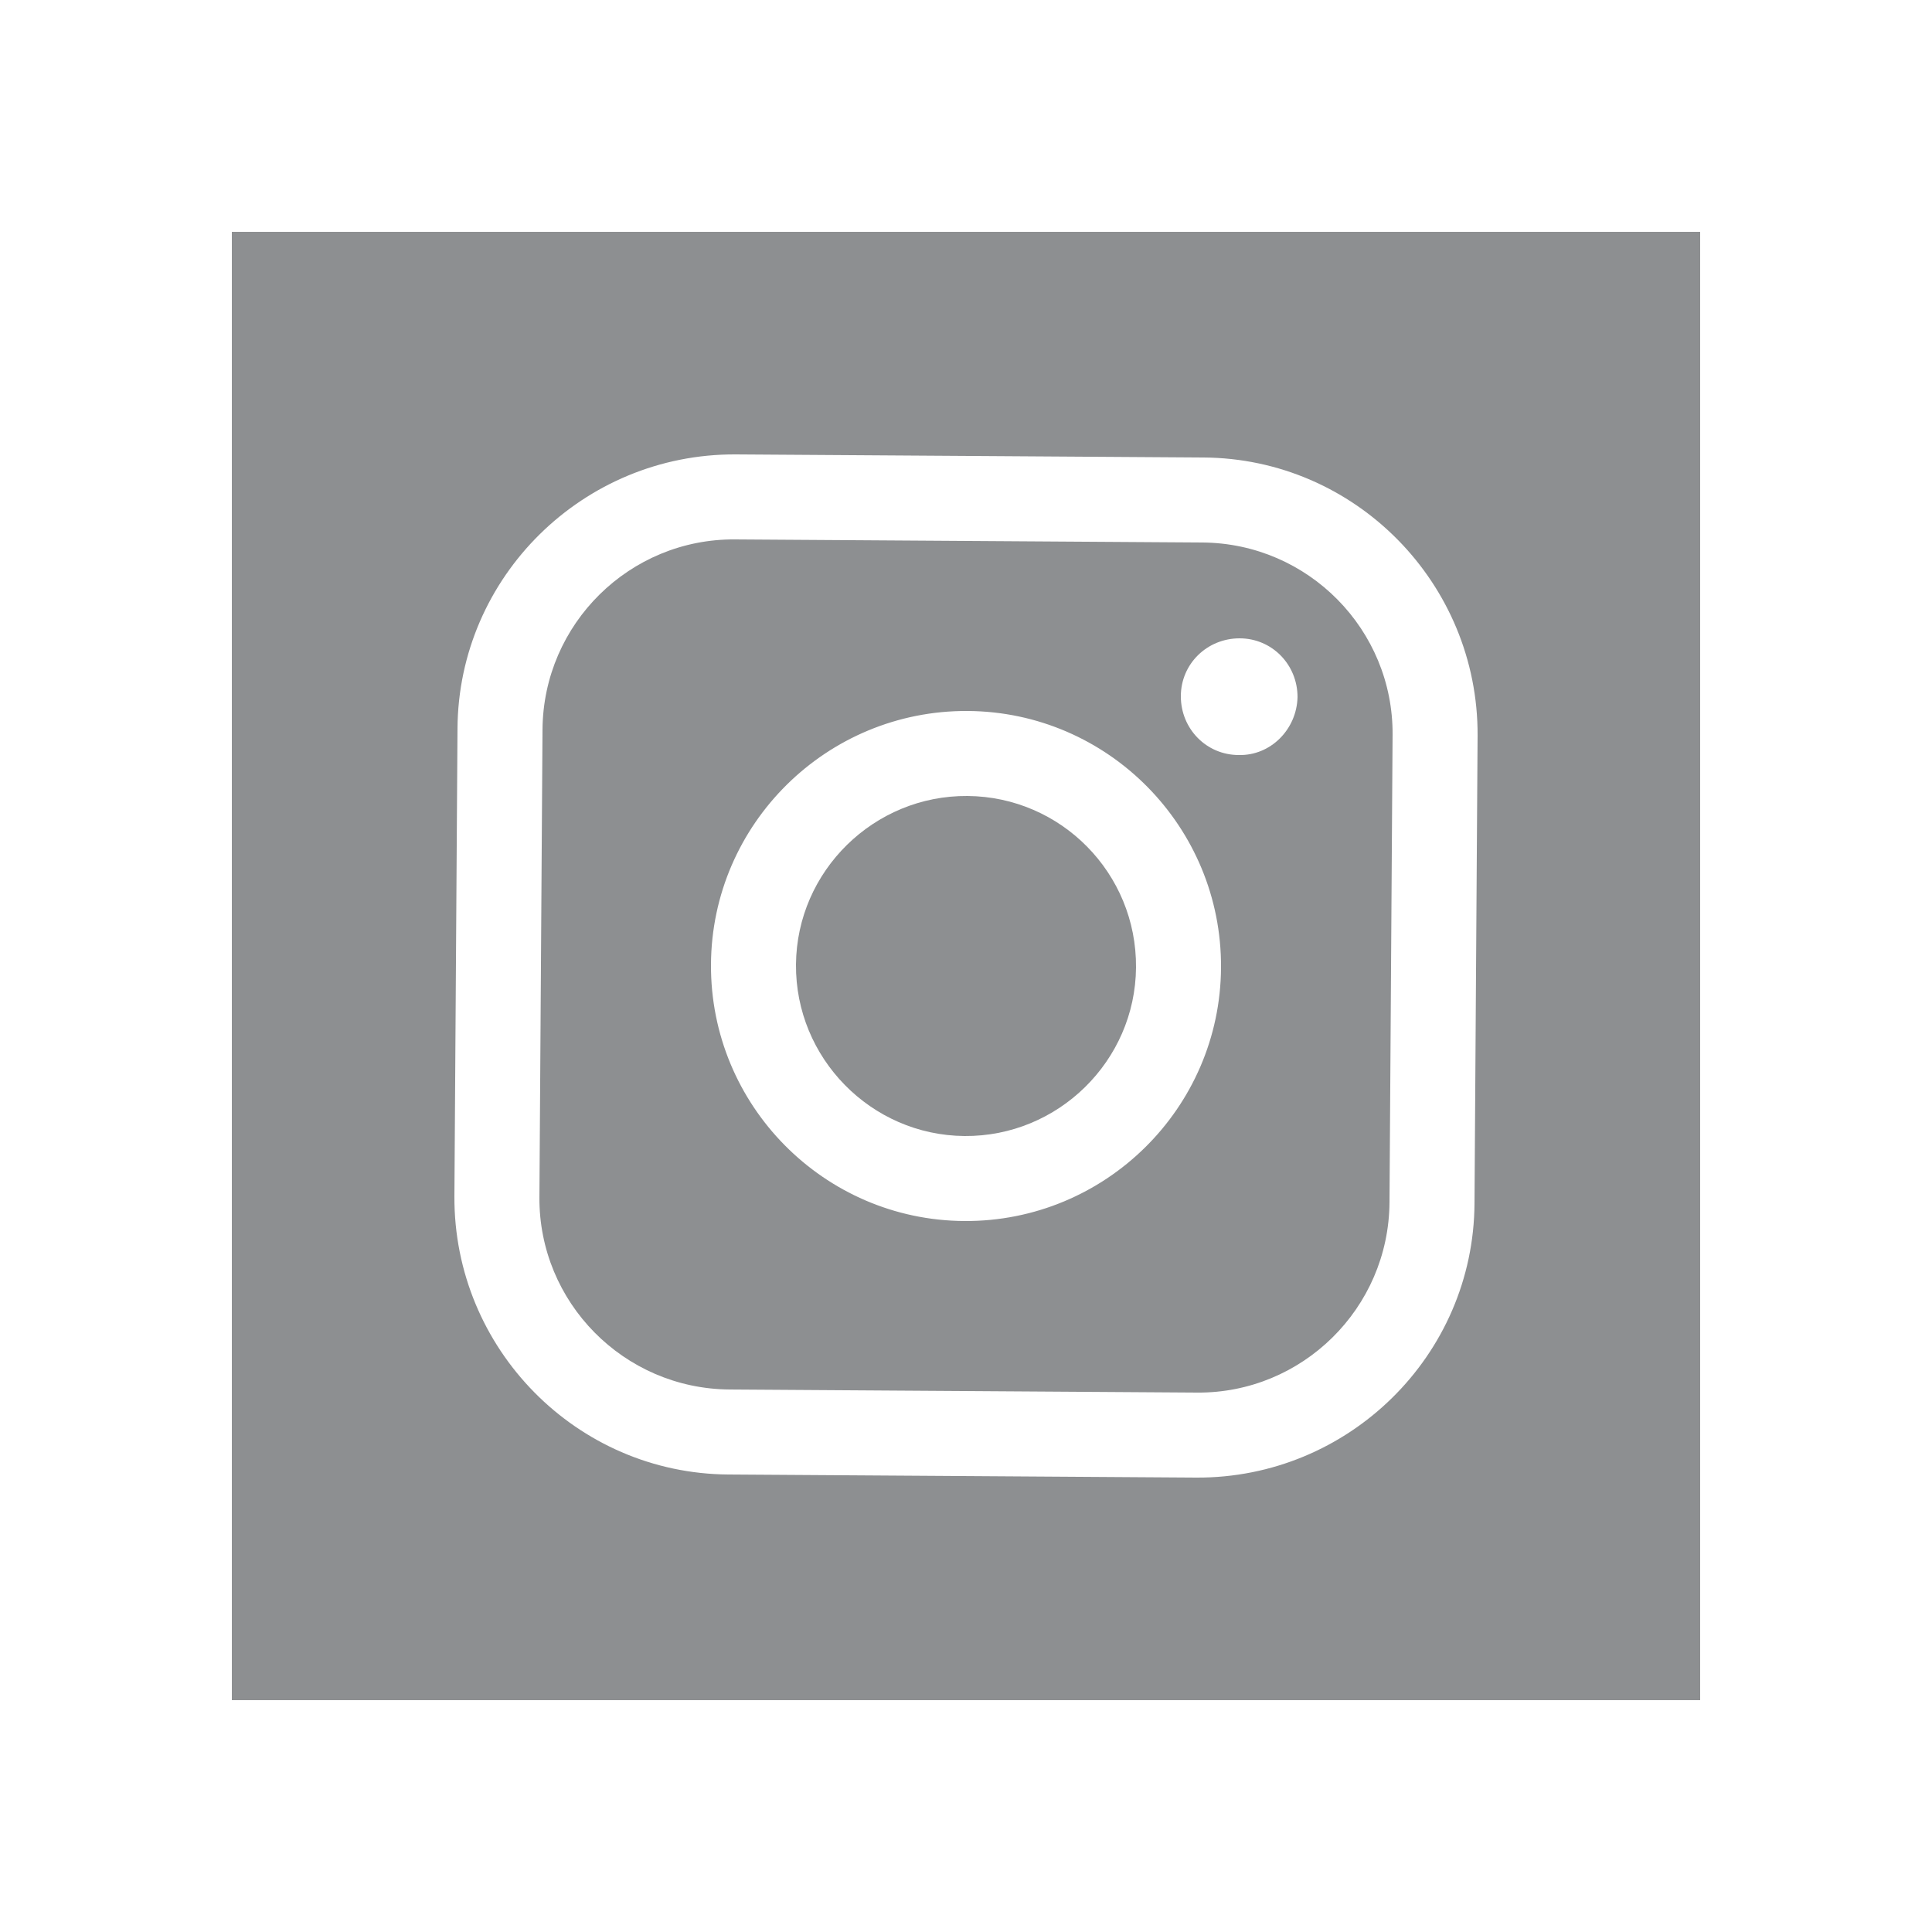
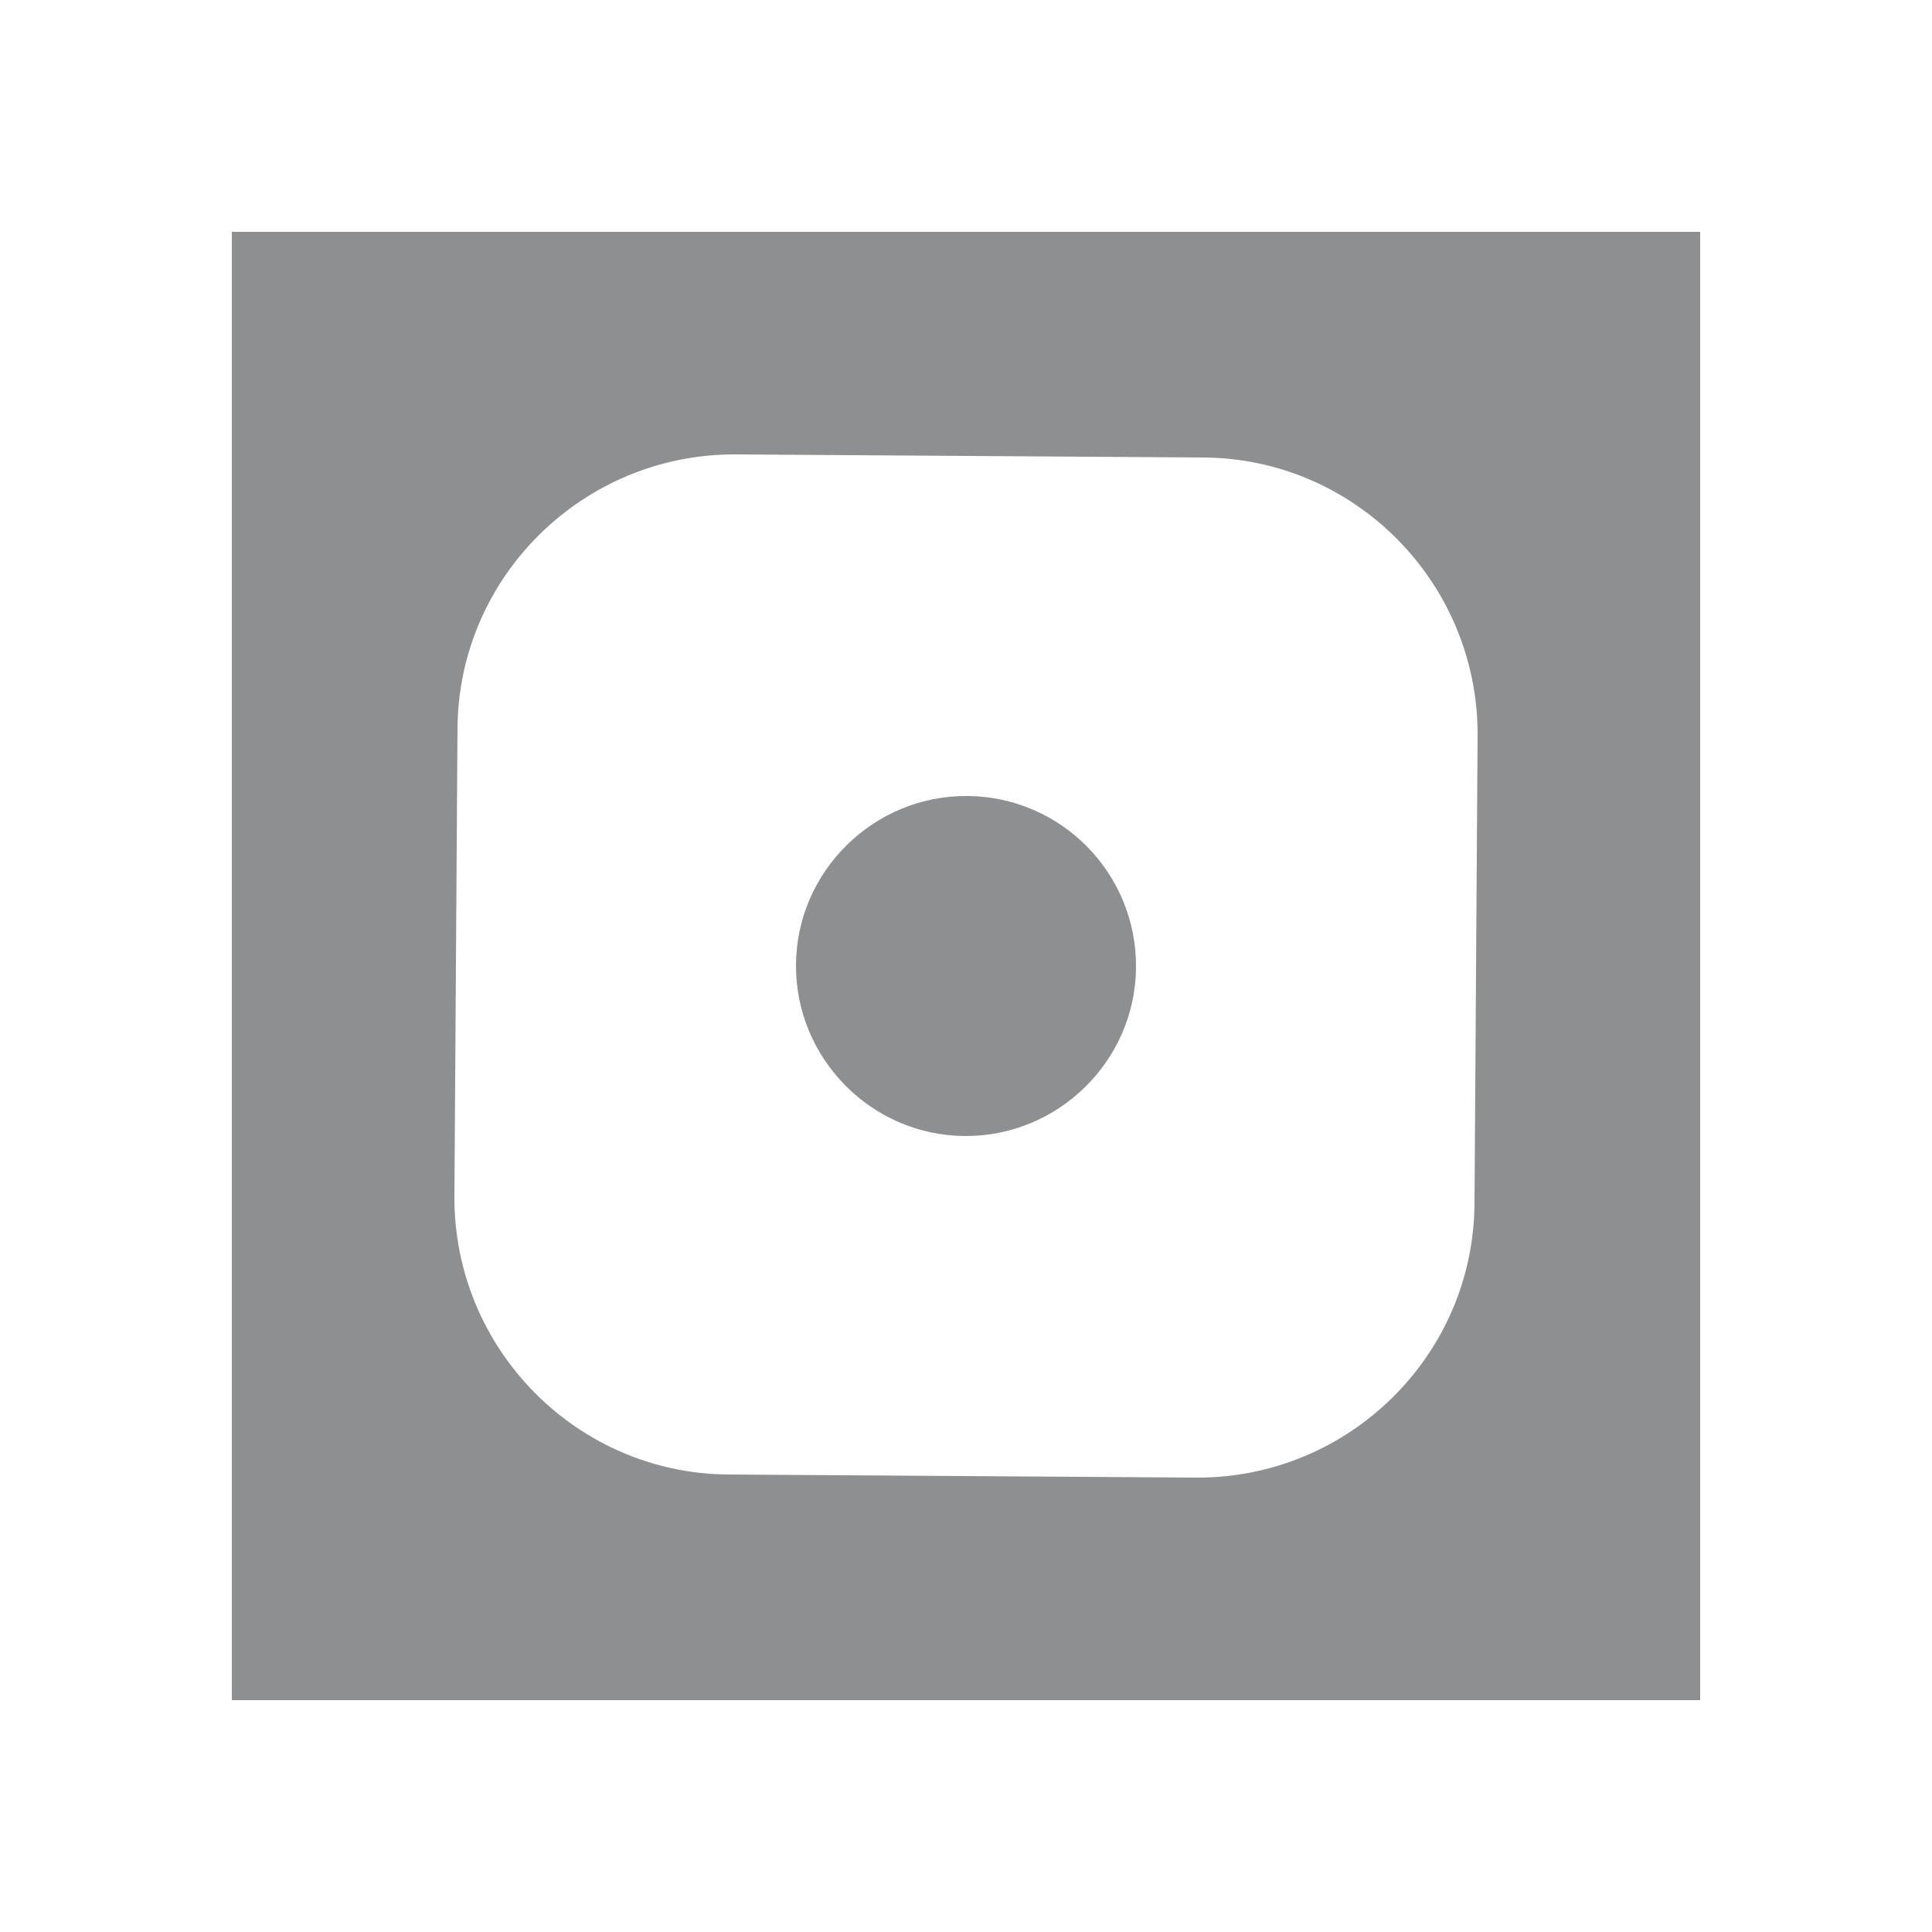
<svg xmlns="http://www.w3.org/2000/svg" version="1.1" id="Layer_1" x="0px" y="0px" viewBox="0 0 250 250" style="enable-background:new 0 0 250 250;" xml:space="preserve">
  <style type="text/css">
	.st0{fill:#8D8F91;}
</style>
  <g id="instagram">
-     <path class="st0" d="M155.6,70.2l-60.5-0.4c-13.6-0.1-24.8,10.9-24.9,24.6l-0.4,60.5c-0.1,13.6,10.9,24.8,24.6,24.9l60.5,0.4   c13.6,0.1,24.8-10.9,24.9-24.6l0.4-60.5C180.3,81.5,169.3,70.3,155.6,70.2z M124.8,158c-18.2-0.1-32.9-15-32.8-33.2   c0.1-18.2,15-32.9,33.2-32.8c18.2,0.1,32.9,15,32.8,33.2C157.9,143.4,143,158.1,124.8,158z M160.3,97.7c-4.2,0-7.5-3.4-7.5-7.6   c0-4.2,3.4-7.5,7.6-7.5c4.2,0,7.5,3.4,7.5,7.6C167.8,94.4,164.4,97.8,160.3,97.7z" />
    <path class="st0" d="M125.2,103c-12.1-0.1-22.1,9.7-22.2,21.8c-0.1,12.1,9.7,22.1,21.8,22.2c12.1,0.1,22.1-9.7,22.2-21.8   C147.1,113,137.3,103.1,125.2,103z" />
    <path class="st0" d="M30,30v190h190V30H30z M190.8,155.7c-0.1,19.7-16.3,35.6-36,35.5l-60.5-0.4c-19.7-0.1-35.6-16.3-35.5-36   l0.4-60.5c0.1-19.7,16.3-35.6,36-35.5l60.5,0.4c19.7,0.1,35.6,16.3,35.5,36L190.8,155.7z" />
  </g>
</svg>